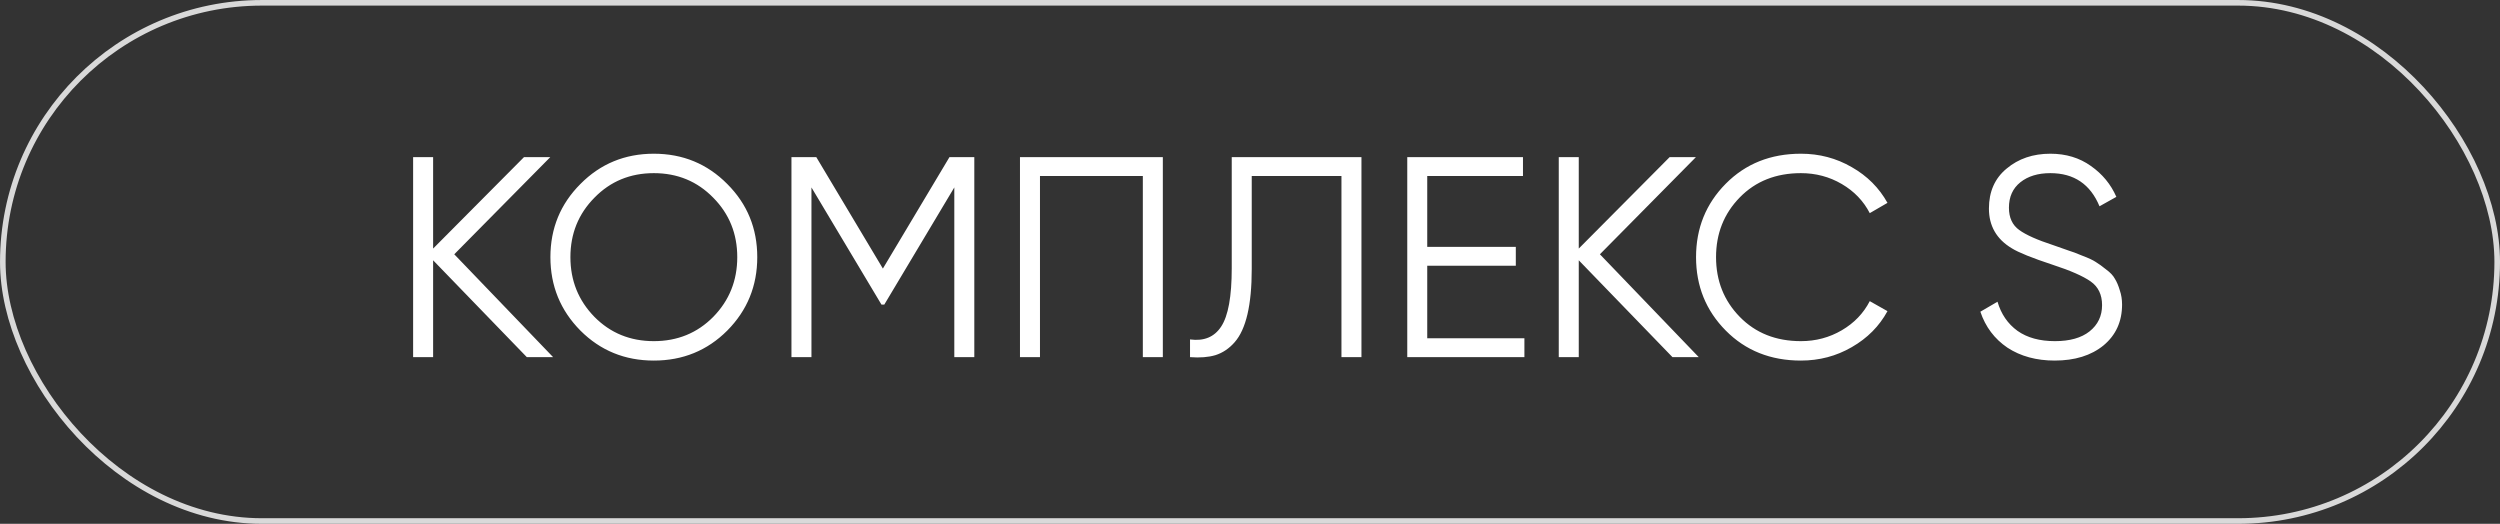
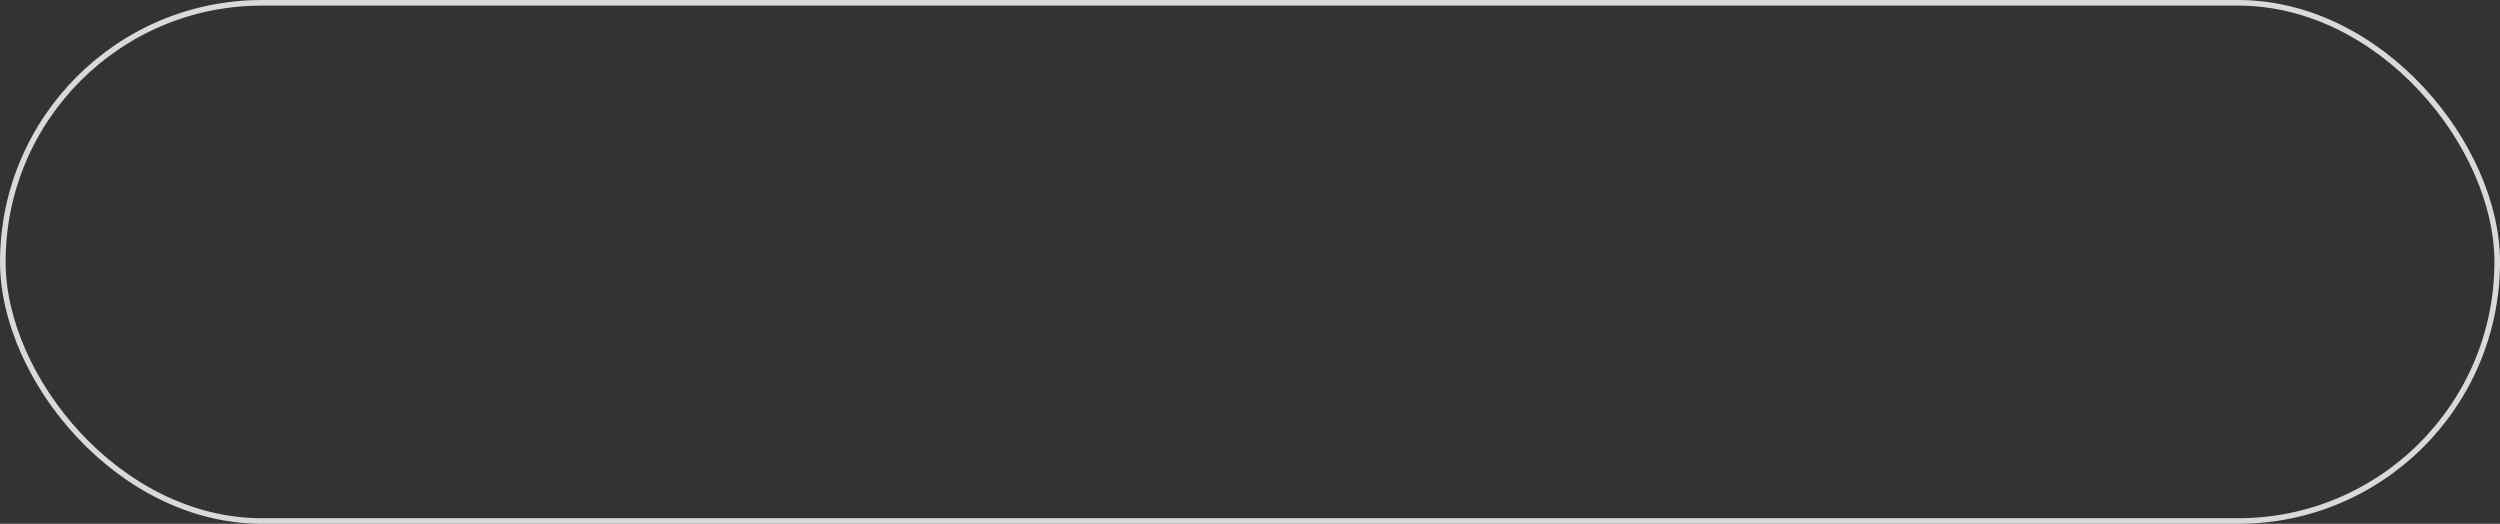
<svg xmlns="http://www.w3.org/2000/svg" width="105" height="22" viewBox="0 0 105 22" fill="none">
  <rect x="0" y="0" width="105" height="22" fill="#333333" stroke="none" />
  <rect x="0.118" y="0.118" width="104.765" height="21.765" rx="10.883" stroke="#D9D9D9" stroke-width="0.235" />
-   <path d="M23.231 15H22.127L18.191 10.932V15H17.351V6.6H18.191V10.44L22.007 6.6H23.111L19.079 10.68L23.231 15ZM30.545 13.884C29.705 14.724 28.677 15.144 27.461 15.144C26.245 15.144 25.217 14.724 24.377 13.884C23.537 13.036 23.117 12.008 23.117 10.8C23.117 9.592 23.537 8.568 24.377 7.728C25.217 6.88 26.245 6.456 27.461 6.456C28.677 6.456 29.705 6.88 30.545 7.728C31.385 8.568 31.805 9.592 31.805 10.8C31.805 12.008 31.385 13.036 30.545 13.884ZM24.965 13.308C25.637 13.988 26.469 14.328 27.461 14.328C28.453 14.328 29.285 13.988 29.957 13.308C30.629 12.62 30.965 11.784 30.965 10.8C30.965 9.816 30.629 8.984 29.957 8.304C29.285 7.616 28.453 7.272 27.461 7.272C26.469 7.272 25.637 7.616 24.965 8.304C24.293 8.984 23.957 9.816 23.957 10.8C23.957 11.784 24.293 12.62 24.965 13.308ZM40.921 6.6V15H40.081V7.872L37.141 12.792H37.021L34.081 7.872V15H33.241V6.6H34.285L37.081 11.28L39.877 6.6H40.921ZM48.839 6.6V15H47.999V7.392H43.679V15H42.839V6.6H48.839ZM49.981 15V14.256C50.565 14.336 51.001 14.156 51.289 13.716C51.585 13.268 51.733 12.452 51.733 11.268V6.6H57.181V15H56.341V7.392H52.573V11.292C52.573 12.052 52.513 12.688 52.393 13.2C52.273 13.712 52.093 14.104 51.853 14.376C51.621 14.64 51.353 14.82 51.049 14.916C50.753 15.004 50.397 15.032 49.981 15ZM59.944 14.208H64.025V15H59.105V6.6H63.965V7.392H59.944V10.368H63.664V11.16H59.944V14.208ZM71.348 15H70.244L66.308 10.932V15H65.468V6.6H66.308V10.44L70.124 6.6H71.228L67.196 10.68L71.348 15ZM75.638 15.144C74.366 15.144 73.314 14.724 72.482 13.884C71.65 13.044 71.234 12.016 71.234 10.8C71.234 9.584 71.65 8.556 72.482 7.716C73.314 6.876 74.366 6.456 75.638 6.456C76.414 6.456 77.126 6.644 77.774 7.02C78.422 7.388 78.922 7.888 79.274 8.52L78.53 8.952C78.266 8.44 77.874 8.032 77.354 7.728C76.834 7.424 76.262 7.272 75.638 7.272C74.59 7.272 73.734 7.612 73.07 8.292C72.406 8.972 72.074 9.808 72.074 10.8C72.074 11.792 72.406 12.628 73.07 13.308C73.734 13.988 74.59 14.328 75.638 14.328C76.262 14.328 76.834 14.176 77.354 13.872C77.874 13.568 78.266 13.16 78.53 12.648L79.274 13.068C78.93 13.7 78.43 14.204 77.774 14.58C77.126 14.956 76.414 15.144 75.638 15.144ZM86.295 15.144C85.527 15.144 84.867 14.964 84.315 14.604C83.771 14.236 83.391 13.732 83.175 13.092L83.895 12.672C84.047 13.192 84.327 13.6 84.735 13.896C85.143 14.184 85.667 14.328 86.307 14.328C86.931 14.328 87.415 14.192 87.759 13.92C88.111 13.64 88.287 13.272 88.287 12.816C88.287 12.376 88.127 12.044 87.807 11.82C87.487 11.596 86.959 11.364 86.223 11.124C85.351 10.836 84.775 10.604 84.495 10.428C83.855 10.044 83.535 9.488 83.535 8.76C83.535 8.048 83.783 7.488 84.279 7.08C84.775 6.664 85.387 6.456 86.115 6.456C86.771 6.456 87.339 6.628 87.819 6.972C88.299 7.308 88.655 7.74 88.887 8.268L88.179 8.664C87.795 7.736 87.107 7.272 86.115 7.272C85.595 7.272 85.175 7.4 84.855 7.656C84.535 7.912 84.375 8.268 84.375 8.724C84.375 9.14 84.519 9.452 84.807 9.66C85.095 9.868 85.571 10.08 86.235 10.296C86.539 10.4 86.755 10.476 86.883 10.524C87.019 10.564 87.211 10.636 87.459 10.74C87.715 10.836 87.903 10.924 88.023 11.004C88.143 11.076 88.287 11.18 88.455 11.316C88.631 11.444 88.755 11.576 88.827 11.712C88.907 11.84 88.975 12 89.031 12.192C89.095 12.376 89.127 12.576 89.127 12.792C89.127 13.504 88.867 14.076 88.347 14.508C87.827 14.932 87.143 15.144 86.295 15.144Z" fill="white" />
</svg>